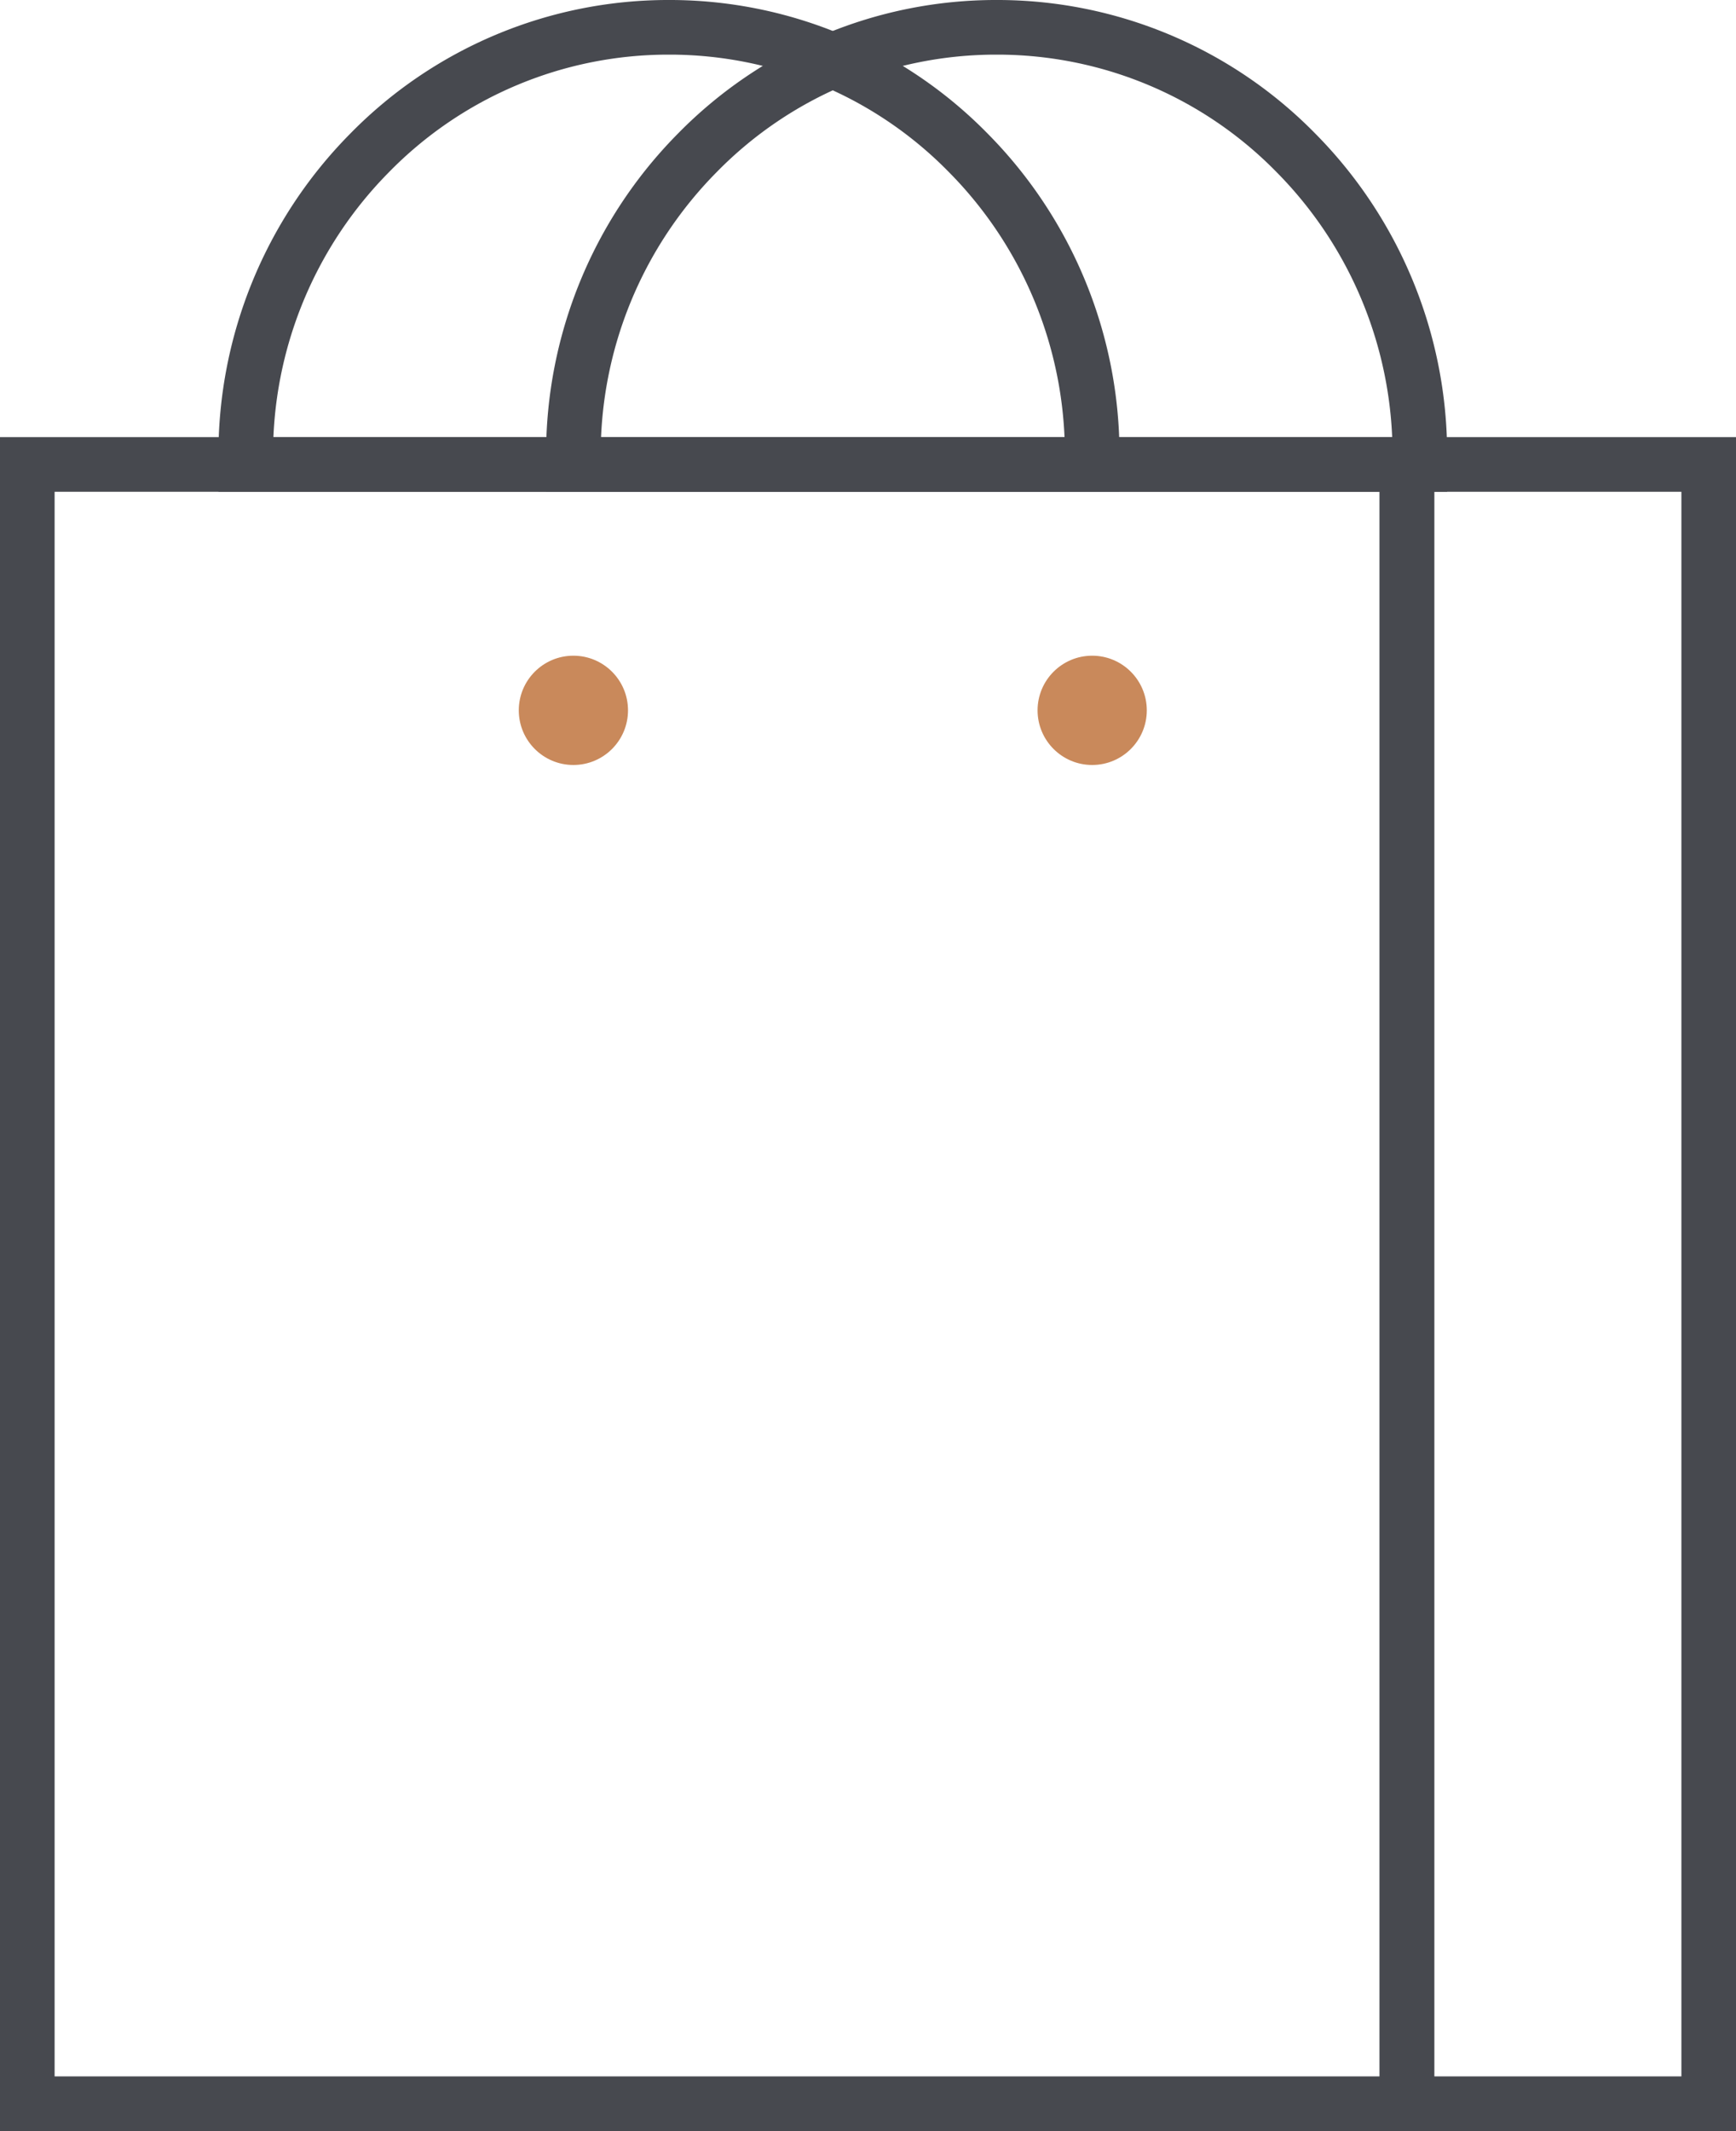
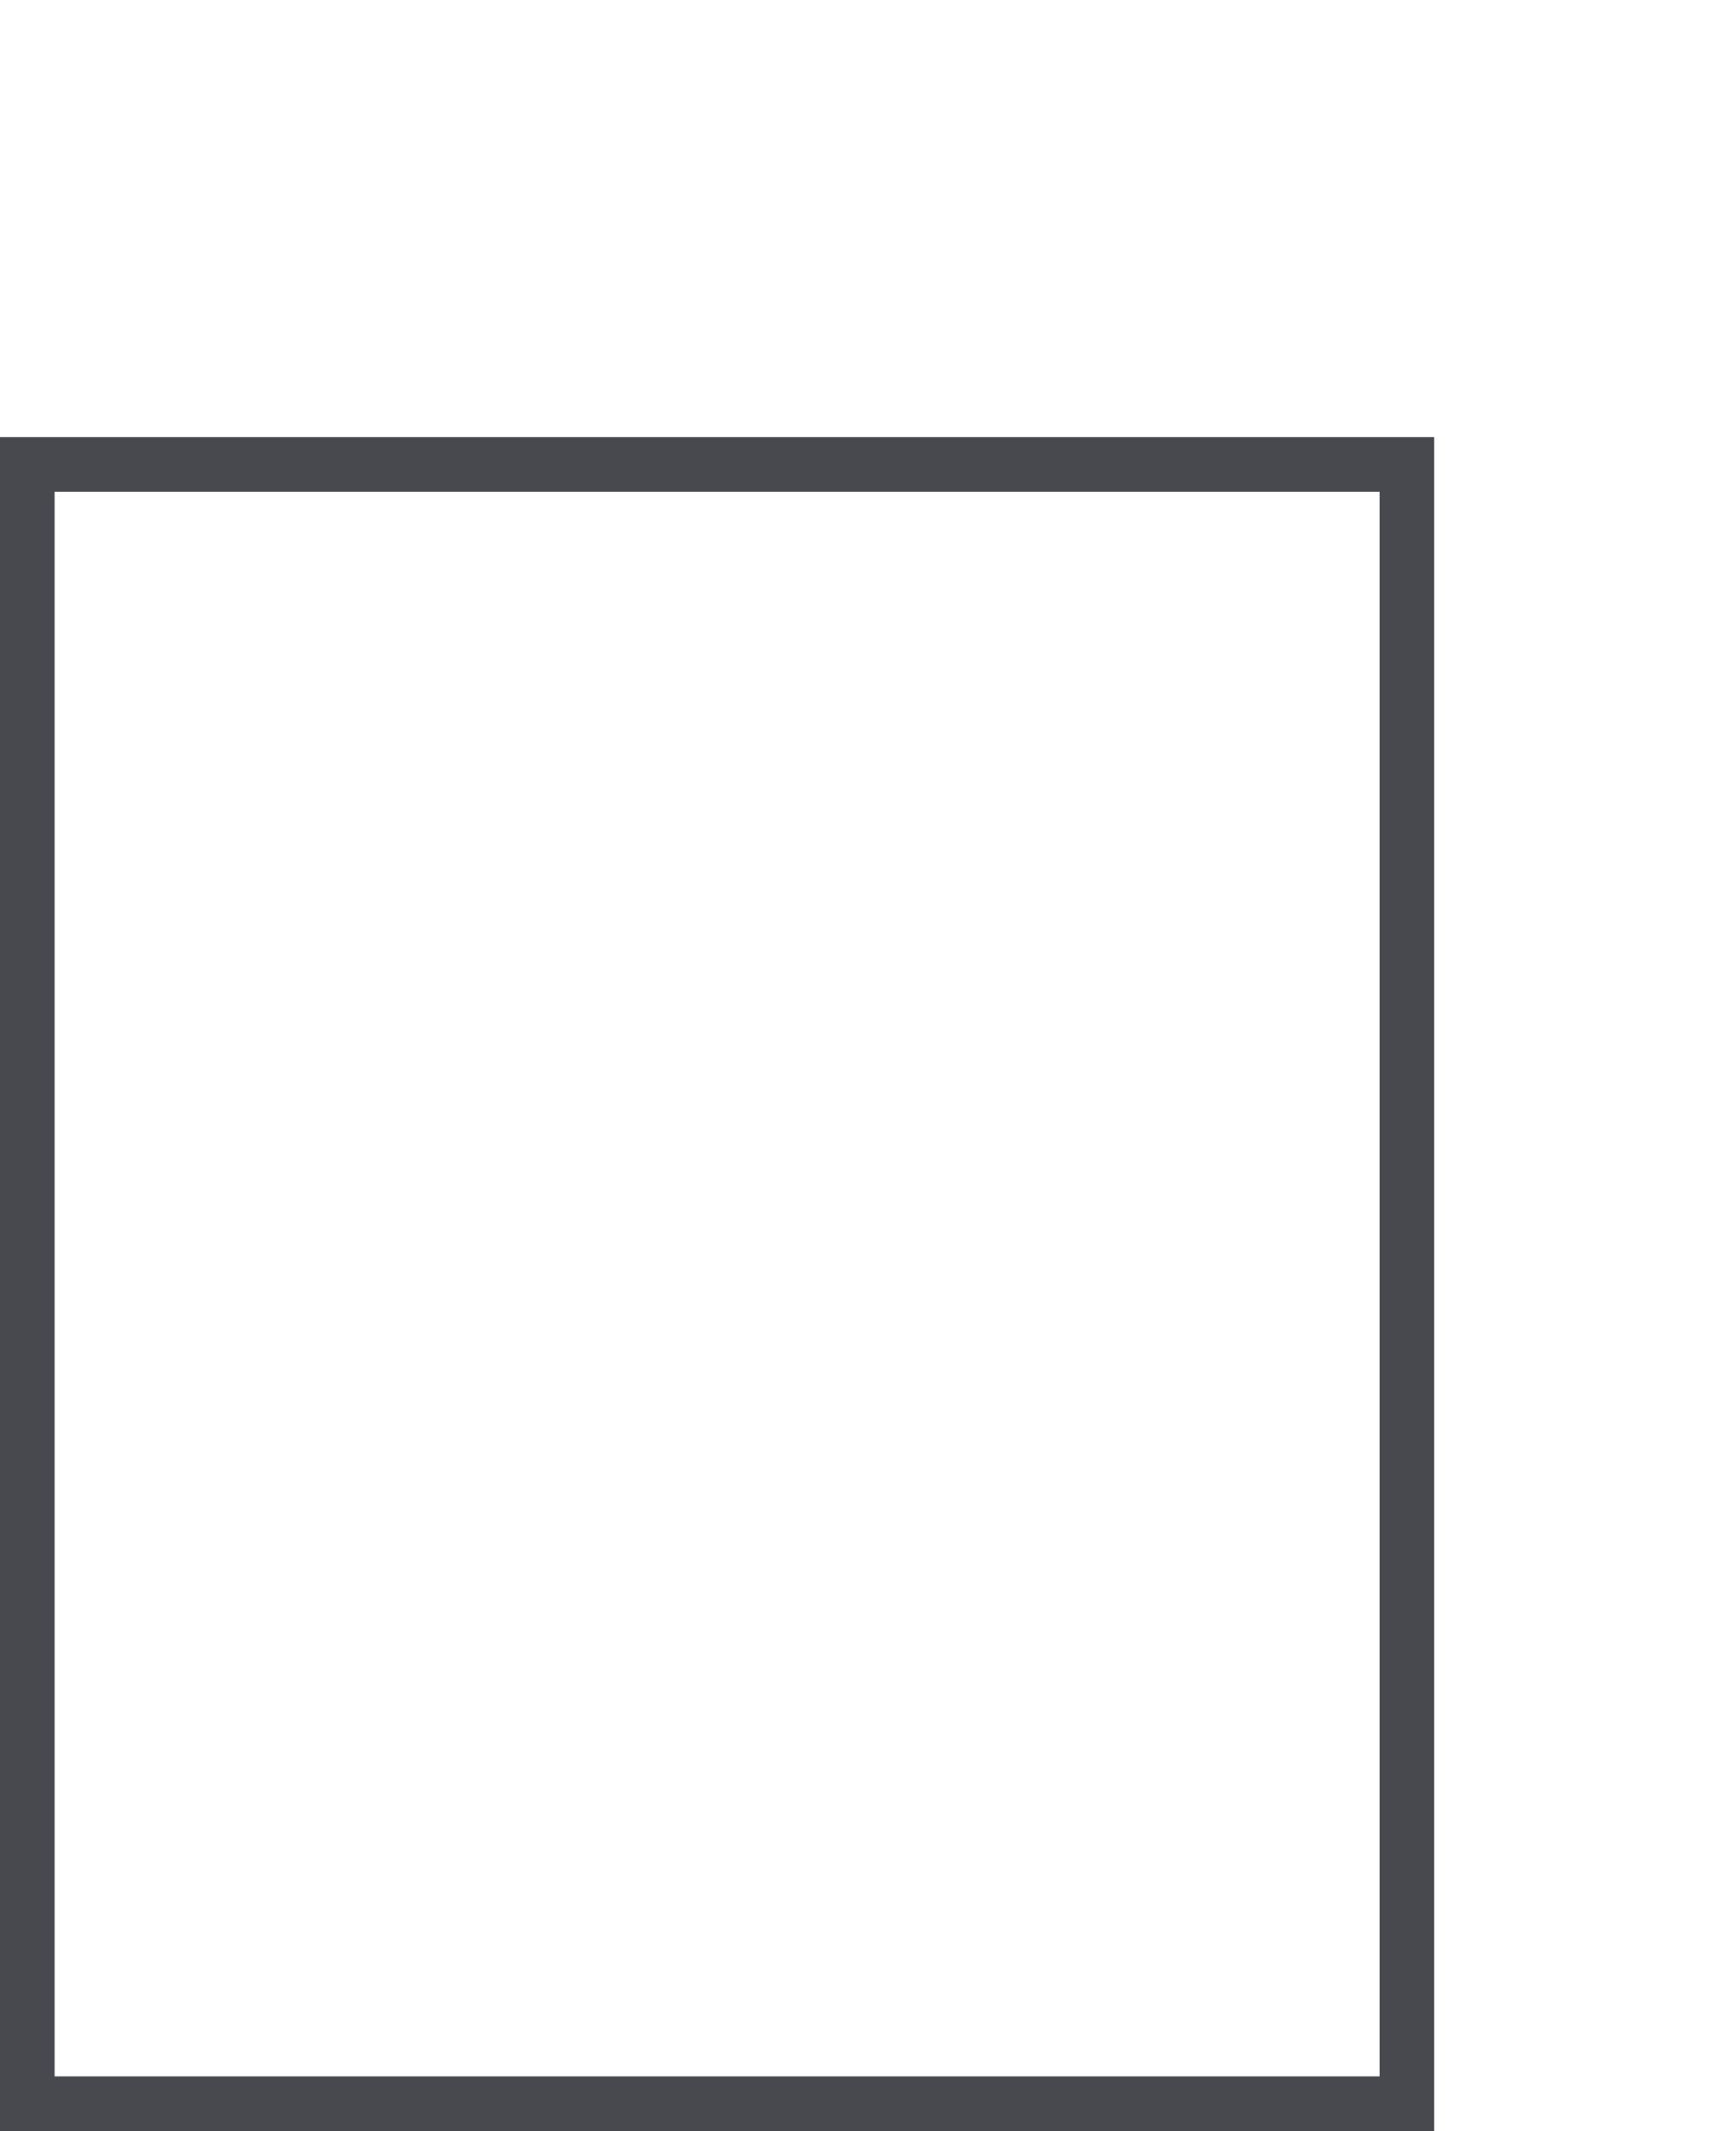
<svg xmlns="http://www.w3.org/2000/svg" width="63.579" height="78" viewBox="0 0 63.579 78">
  <g id="Group_6897" data-name="Group 6897" transform="translate(-1133 -2909)">
    <g id="Group_6894" data-name="Group 6894" transform="translate(-406 298)">
      <rect id="Rectangle_619" data-name="Rectangle 619" width="50.526" height="60" transform="translate(1540 2628)" fill="none" stroke="#47494f" stroke-width="2" />
    </g>
    <g id="Group_6896" data-name="Group 6896" transform="translate(-355.474 298)">
-       <rect id="Rectangle_619-2" data-name="Rectangle 619" width="11.053" height="60" transform="translate(1540 2628)" fill="none" stroke="#47494f" stroke-width="2" />
-     </g>
-     <path id="Subtraction_2" data-name="Subtraction 2" d="M4555-1337H4524c0-.1,0-.213,0-.32a15.669,15.669,0,0,1,4.54-11.087A15.309,15.309,0,0,1,4539.5-1353a15.309,15.309,0,0,1,10.96,4.593,15.669,15.669,0,0,1,4.54,11.087c0,.117,0,.224,0,.319Z" transform="translate(-3382 4263)" fill="none" stroke="#47494f" stroke-width="2" />
-     <path id="Subtraction_3" data-name="Subtraction 3" d="M4555-1337H4524c0-.1,0-.213,0-.32a15.669,15.669,0,0,1,4.54-11.087A15.309,15.309,0,0,1,4539.5-1353a15.309,15.309,0,0,1,10.96,4.593,15.669,15.669,0,0,1,4.54,11.087c0,.117,0,.224,0,.319Z" transform="translate(-3370 4263)" fill="none" stroke="#47494f" stroke-width="2" />
-     <circle id="Ellipse_136" data-name="Ellipse 136" cx="2" cy="2" r="2" transform="translate(1152 2933)" fill="#C9895B" />
-     <circle id="Ellipse_137" data-name="Ellipse 137" cx="2" cy="2" r="2" transform="translate(1171 2933)" fill="#C9895B" />
+       </g>
  </g>
</svg>